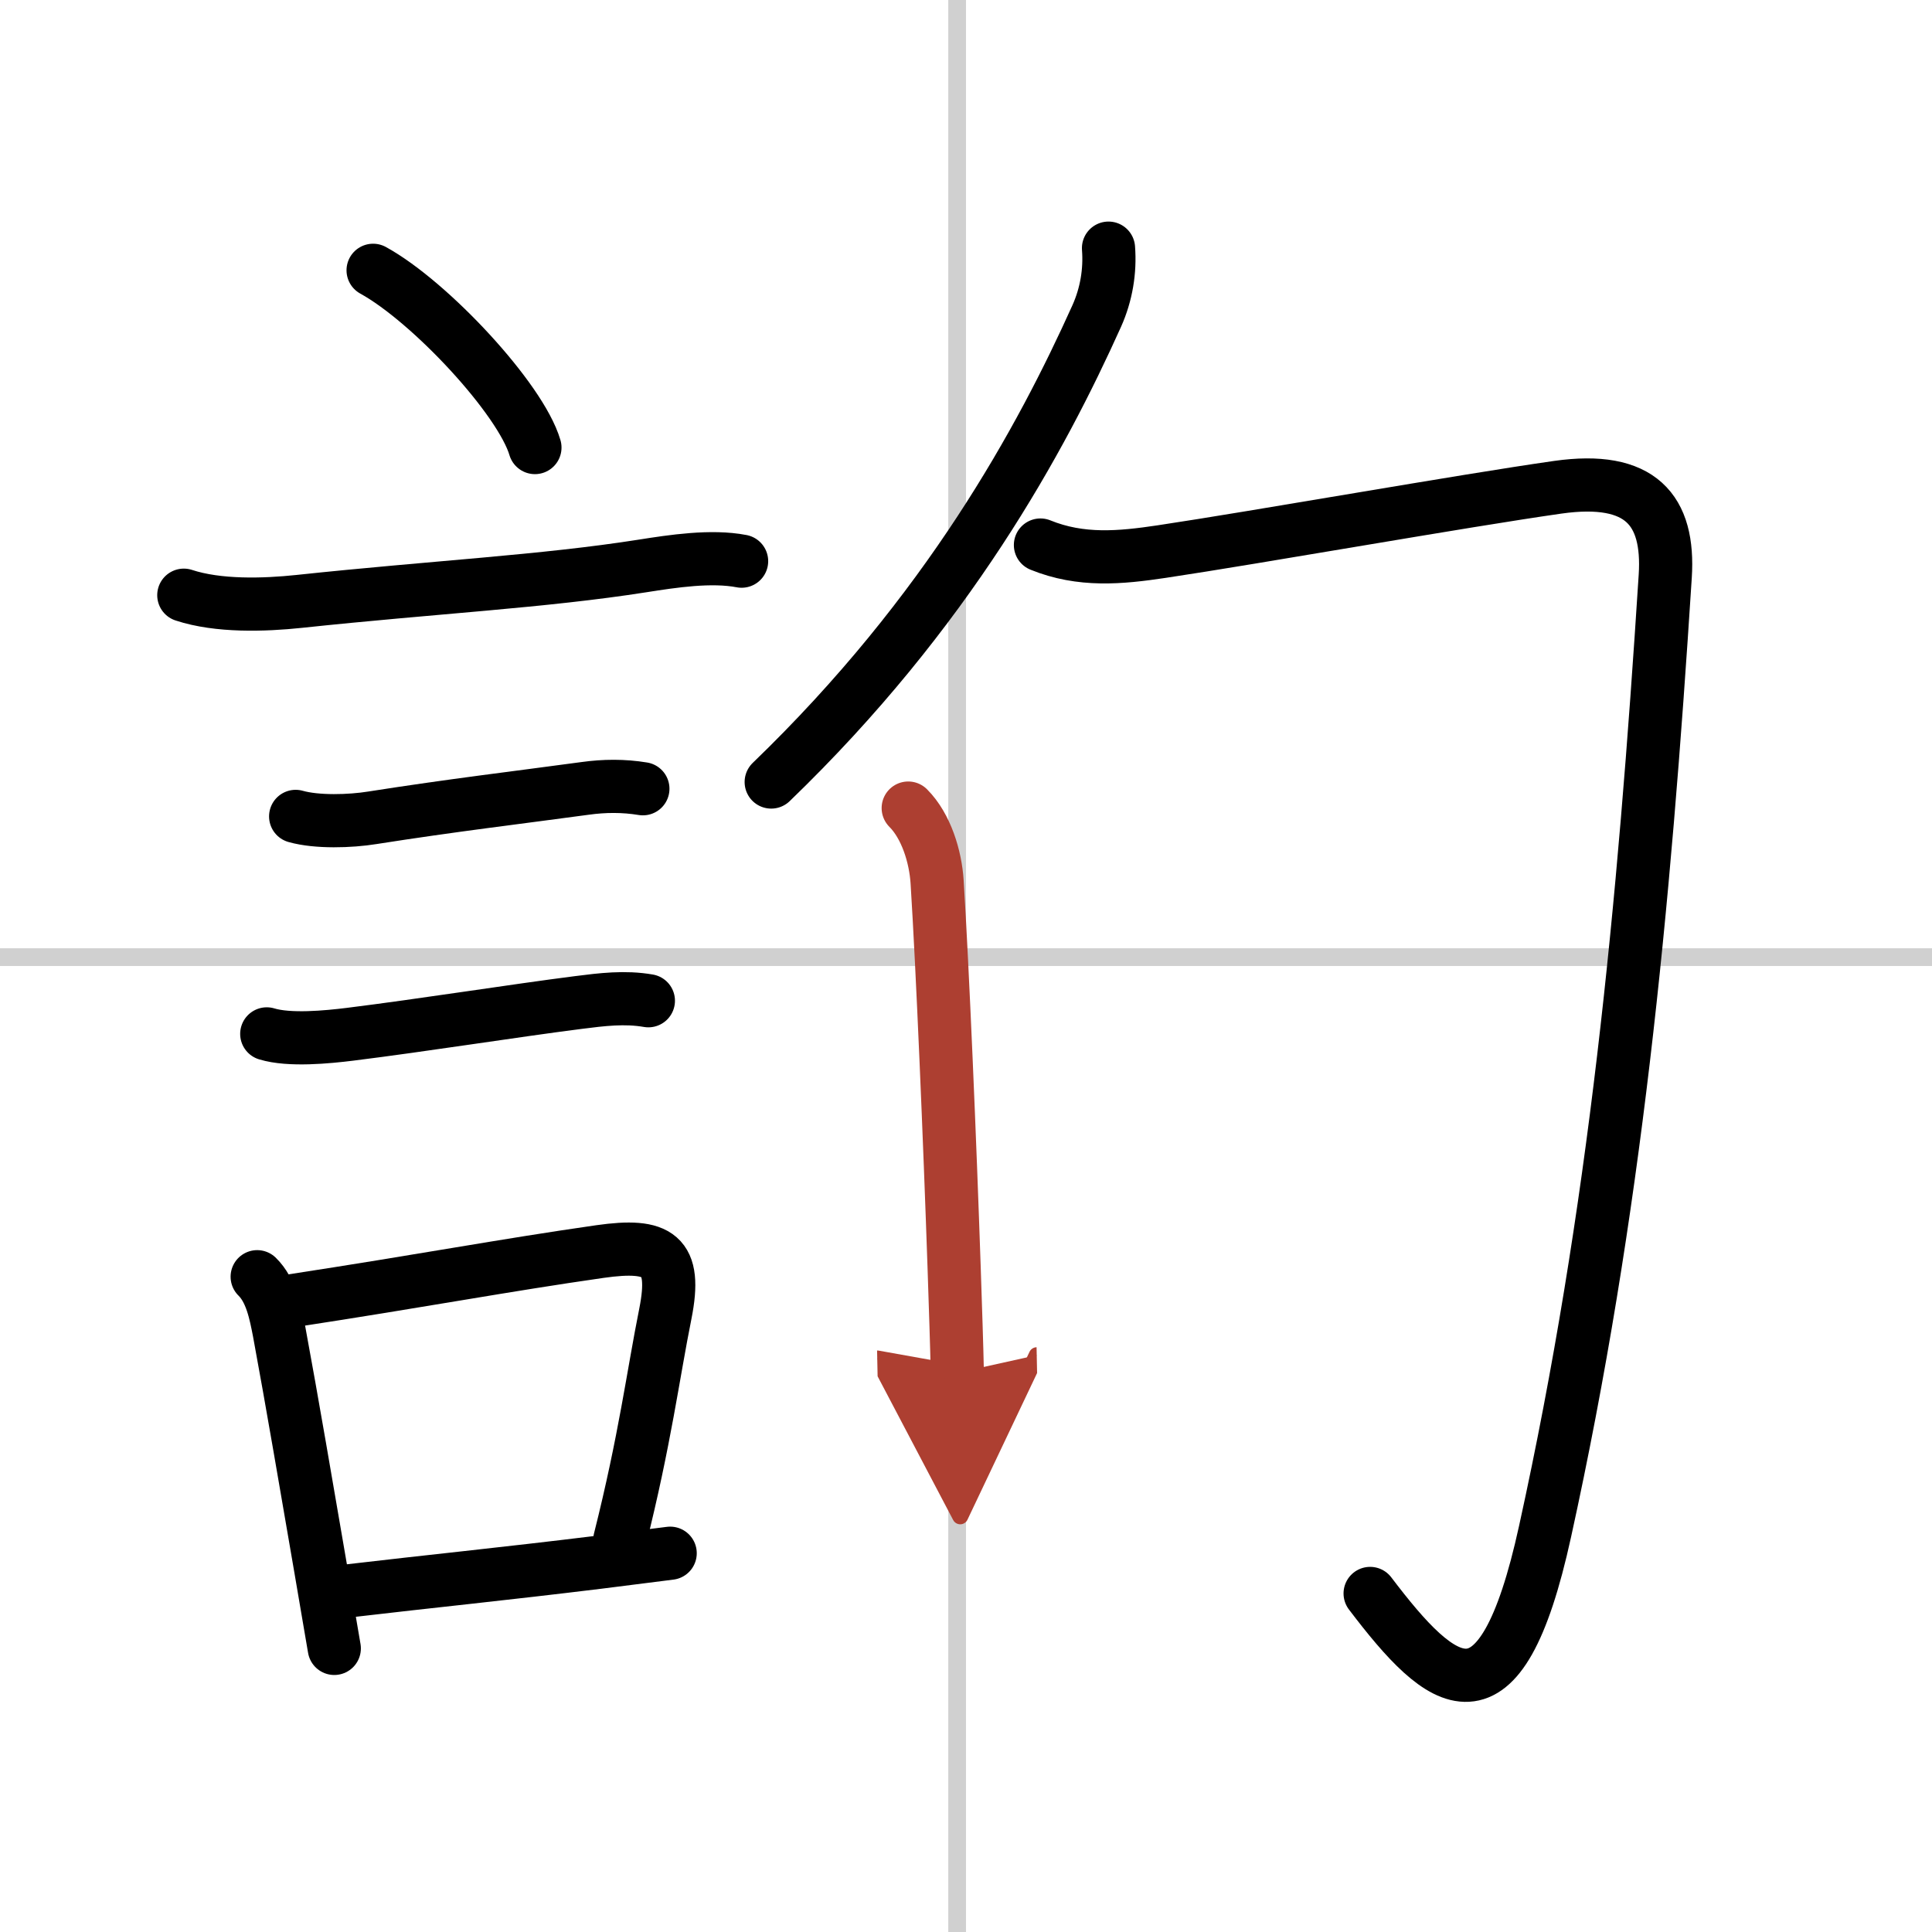
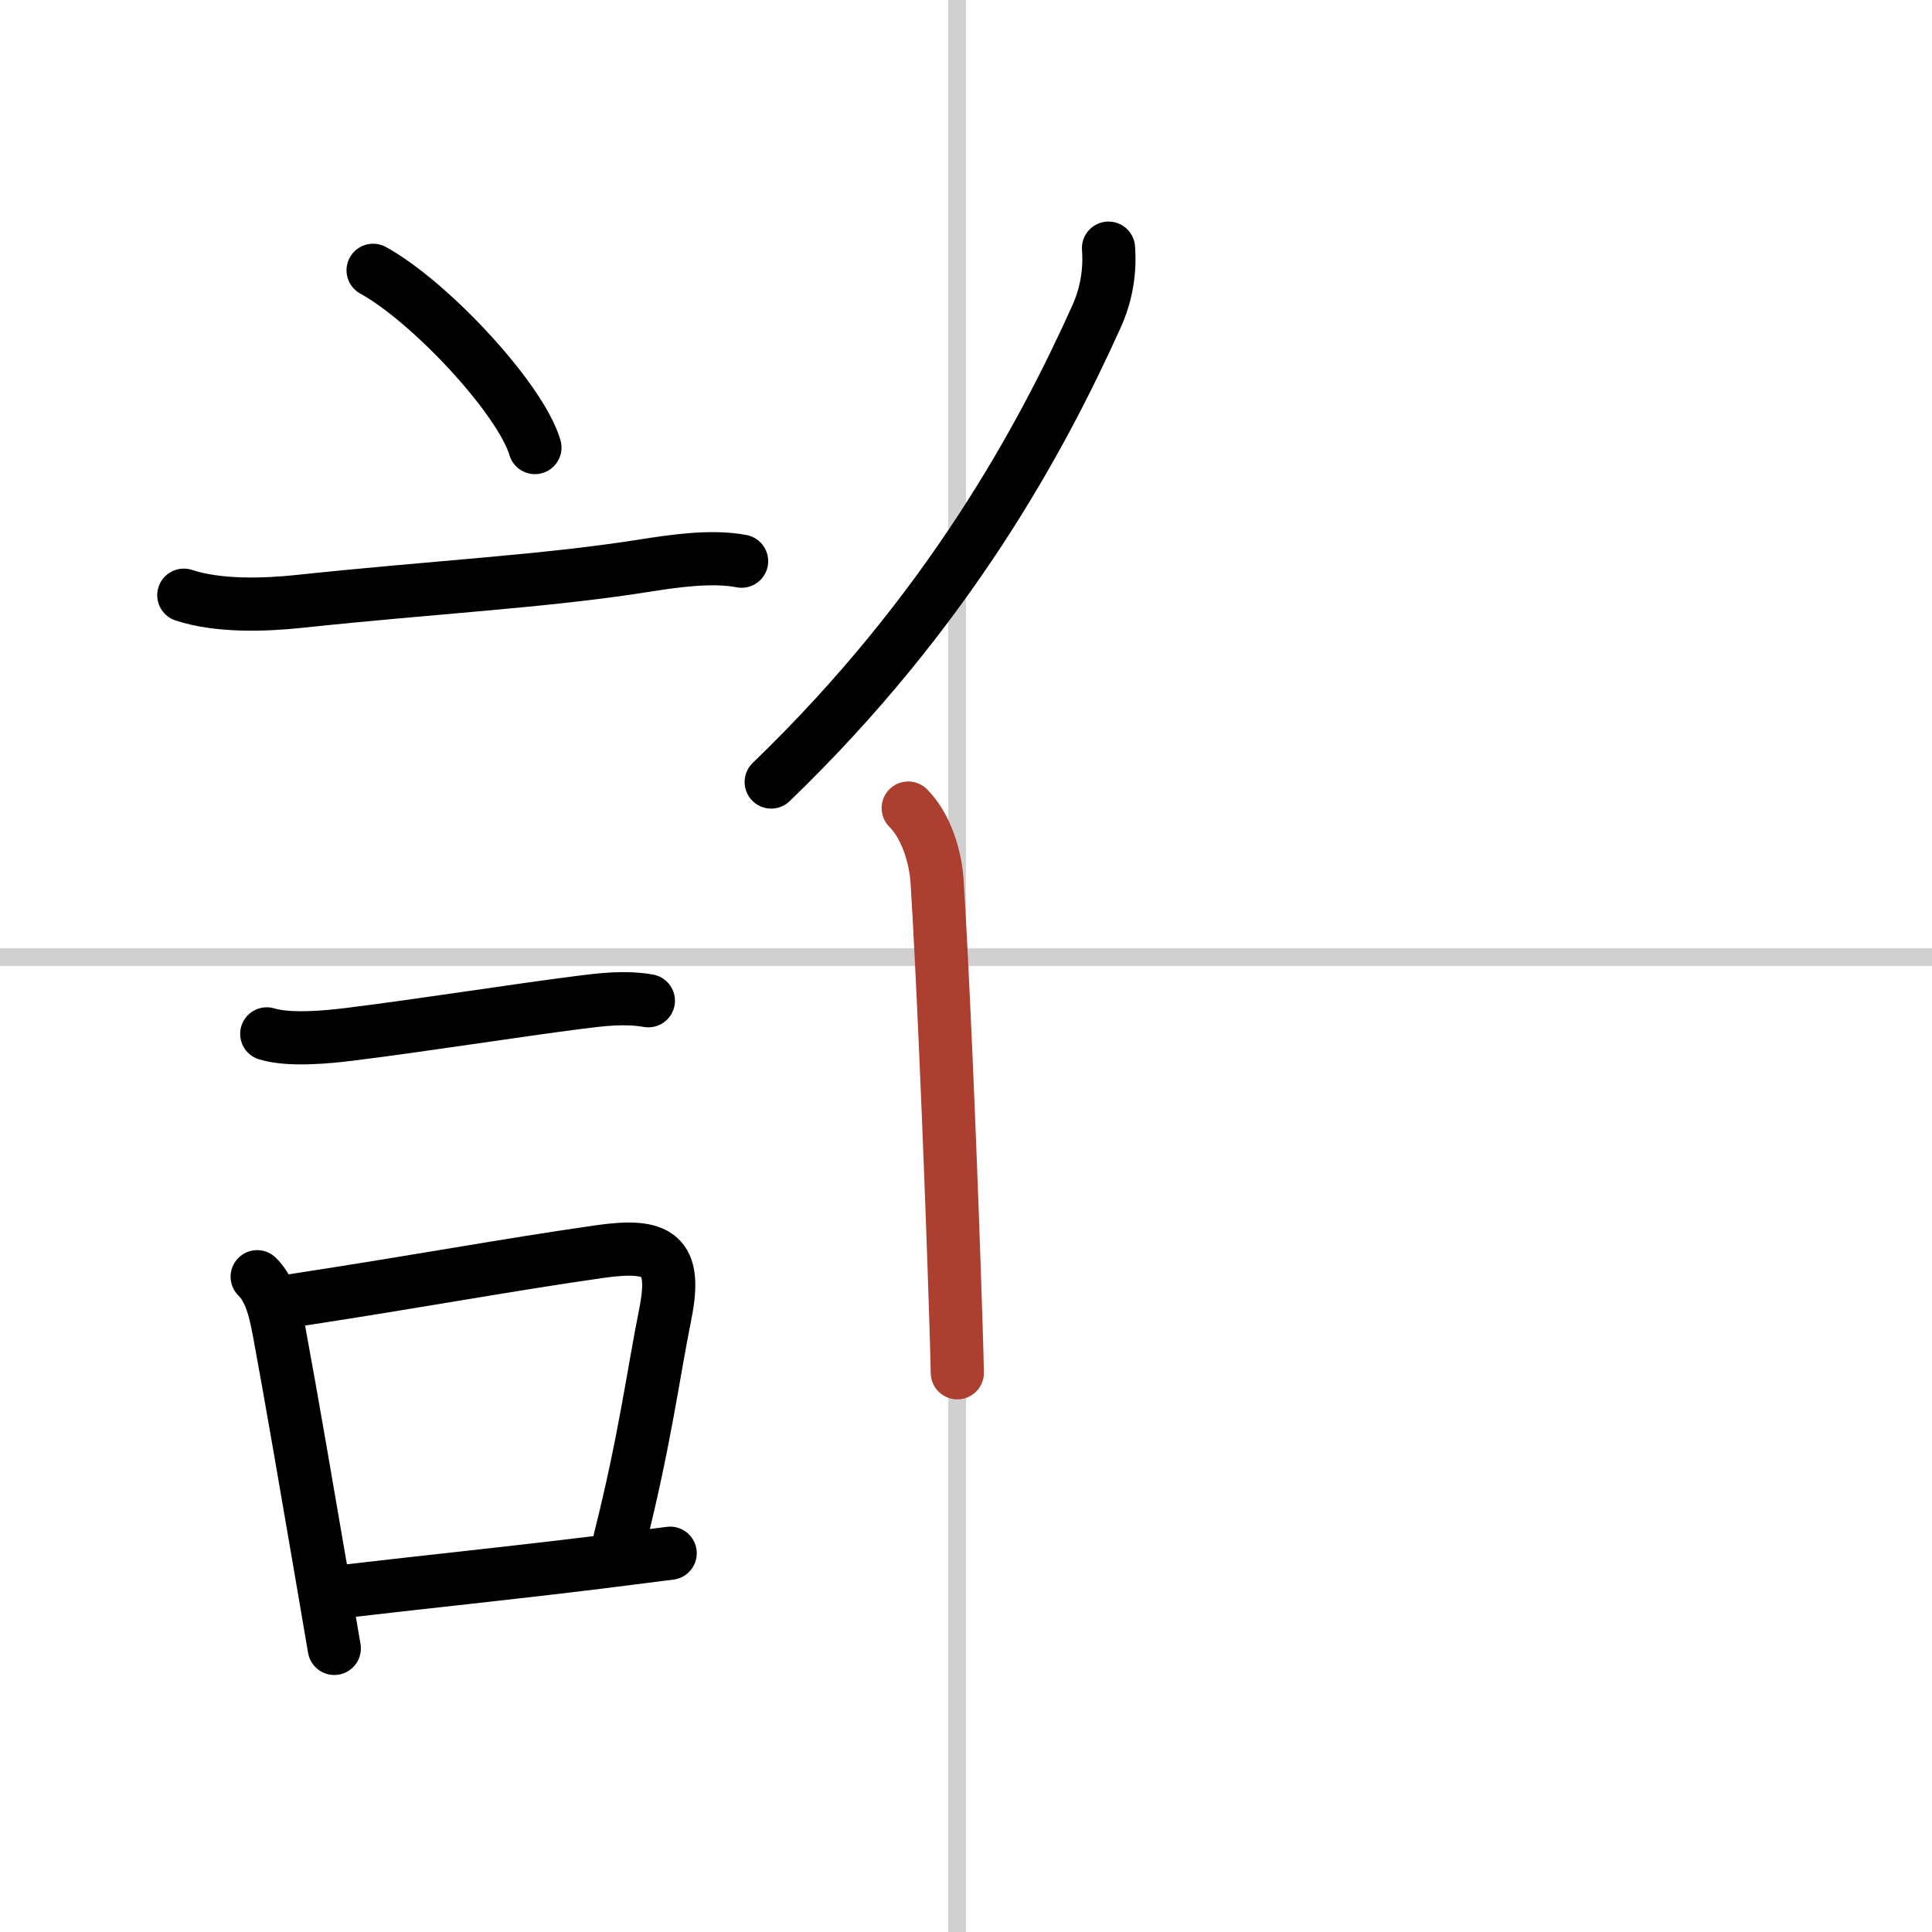
<svg xmlns="http://www.w3.org/2000/svg" width="400" height="400" viewBox="0 0 109 109">
  <defs>
    <marker id="a" markerWidth="4" orient="auto" refX="1" refY="5" viewBox="0 0 10 10">
-       <polyline points="0 0 10 5 0 10 1 5" fill="#ad3f31" stroke="#ad3f31" />
-     </marker>
+       </marker>
  </defs>
  <g fill="none" stroke="#000" stroke-linecap="round" stroke-linejoin="round" stroke-width="3">
    <rect width="100%" height="100%" fill="#fff" stroke="#fff" />
    <line x1="54" x2="54" y2="109" stroke="#d0d0d0" stroke-width="1" />
    <line x2="109" y1="54" y2="54" stroke="#d0d0d0" stroke-width="1" />
    <path d="m21.05 15.25c3.22 1.77 8.32 7.25 9.13 10" />
    <path d="m10.37 33.58c1.94 0.64 4.53 0.56 6.51 0.35 7.61-0.81 13.78-1.12 19.37-2 1.71-0.27 3.88-0.6 5.59-0.27" />
-     <path d="m16.68 46.06c1.2 0.34 3.08 0.28 4.32 0.08 4.59-0.72 8.11-1.13 12.01-1.66 1.08-0.15 2.17-0.16 3.26 0.02" />
    <path d="m15.05 58.33c1.28 0.39 3.42 0.18 4.71 0.02 4.1-0.51 9.26-1.33 12.87-1.79 1.33-0.17 2.62-0.33 3.95-0.1" />
    <path d="m14.51 72.03c0.8 0.78 1.04 2.08 1.24 3.1 0.73 3.94 1.58 8.95 2.34 13.36 0.27 1.61 0.54 3.14 0.77 4.51" />
    <path d="m16.37 73.4c7.58-1.16 12.03-2.01 17.48-2.79 3.32-0.47 4.35 0.17 3.69 3.5-0.69 3.43-1.15 7.12-2.57 12.76" />
    <path d="m19.78 89.74c4.33-0.51 8.62-0.94 14-1.6 1.28-0.16 2.62-0.33 4.03-0.51" />
    <path d="m62.54 14c0.1 1.29-0.12 2.61-0.66 3.82-3.12 6.93-8.39 16.68-18.37 26.3" />
-     <path d="m58.7 30.75c2.29 0.93 4.5 0.72 6.84 0.37 5.35-0.8 17.01-2.87 22.35-3.63 4.67-0.66 6.3 1.27 6.06 5.02-1.2 18.75-2.82 35.88-6.78 53.89-2.54 11.61-5.8 8.86-9.87 3.5" />
    <path d="m51.24 45.59c1.02 1.02 1.54 2.75 1.63 4.16 0.31 4.88 0.72 14.68 0.96 21.75 0.08 2.39 0.15 4.48 0.18 5.95" marker-end="url(#a)" stroke="#ad3f31" />
  </g>
</svg>